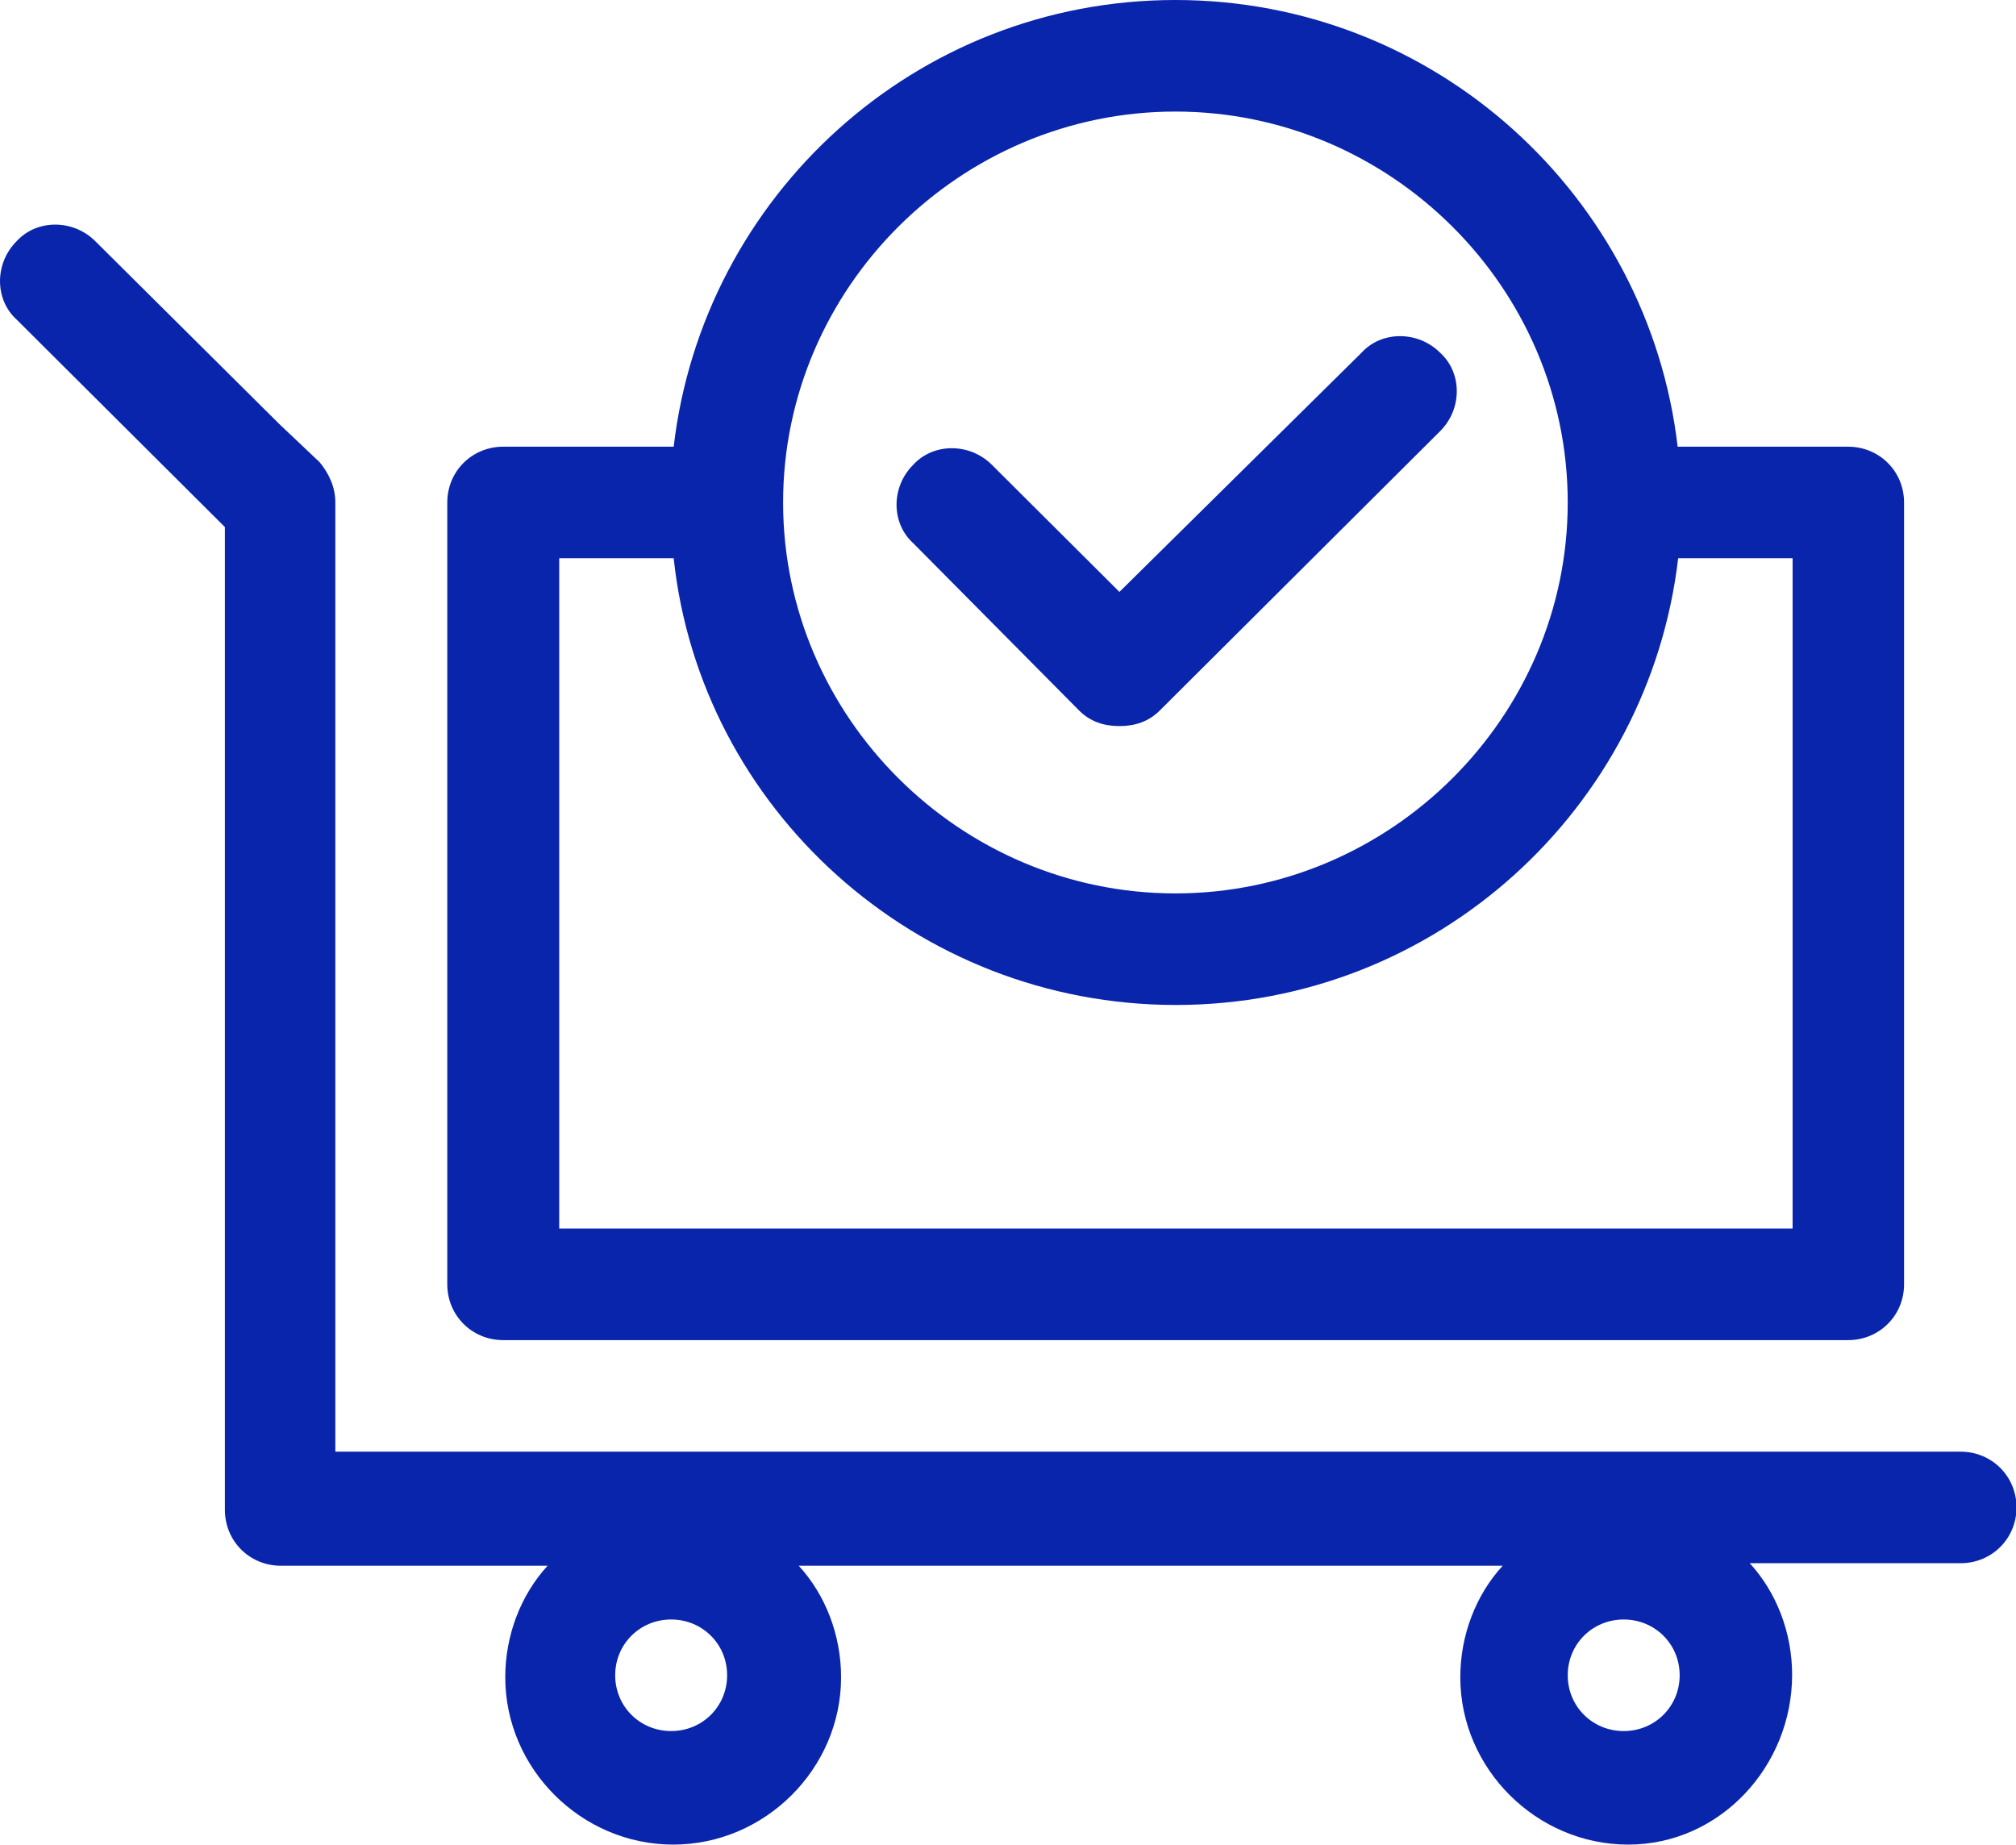
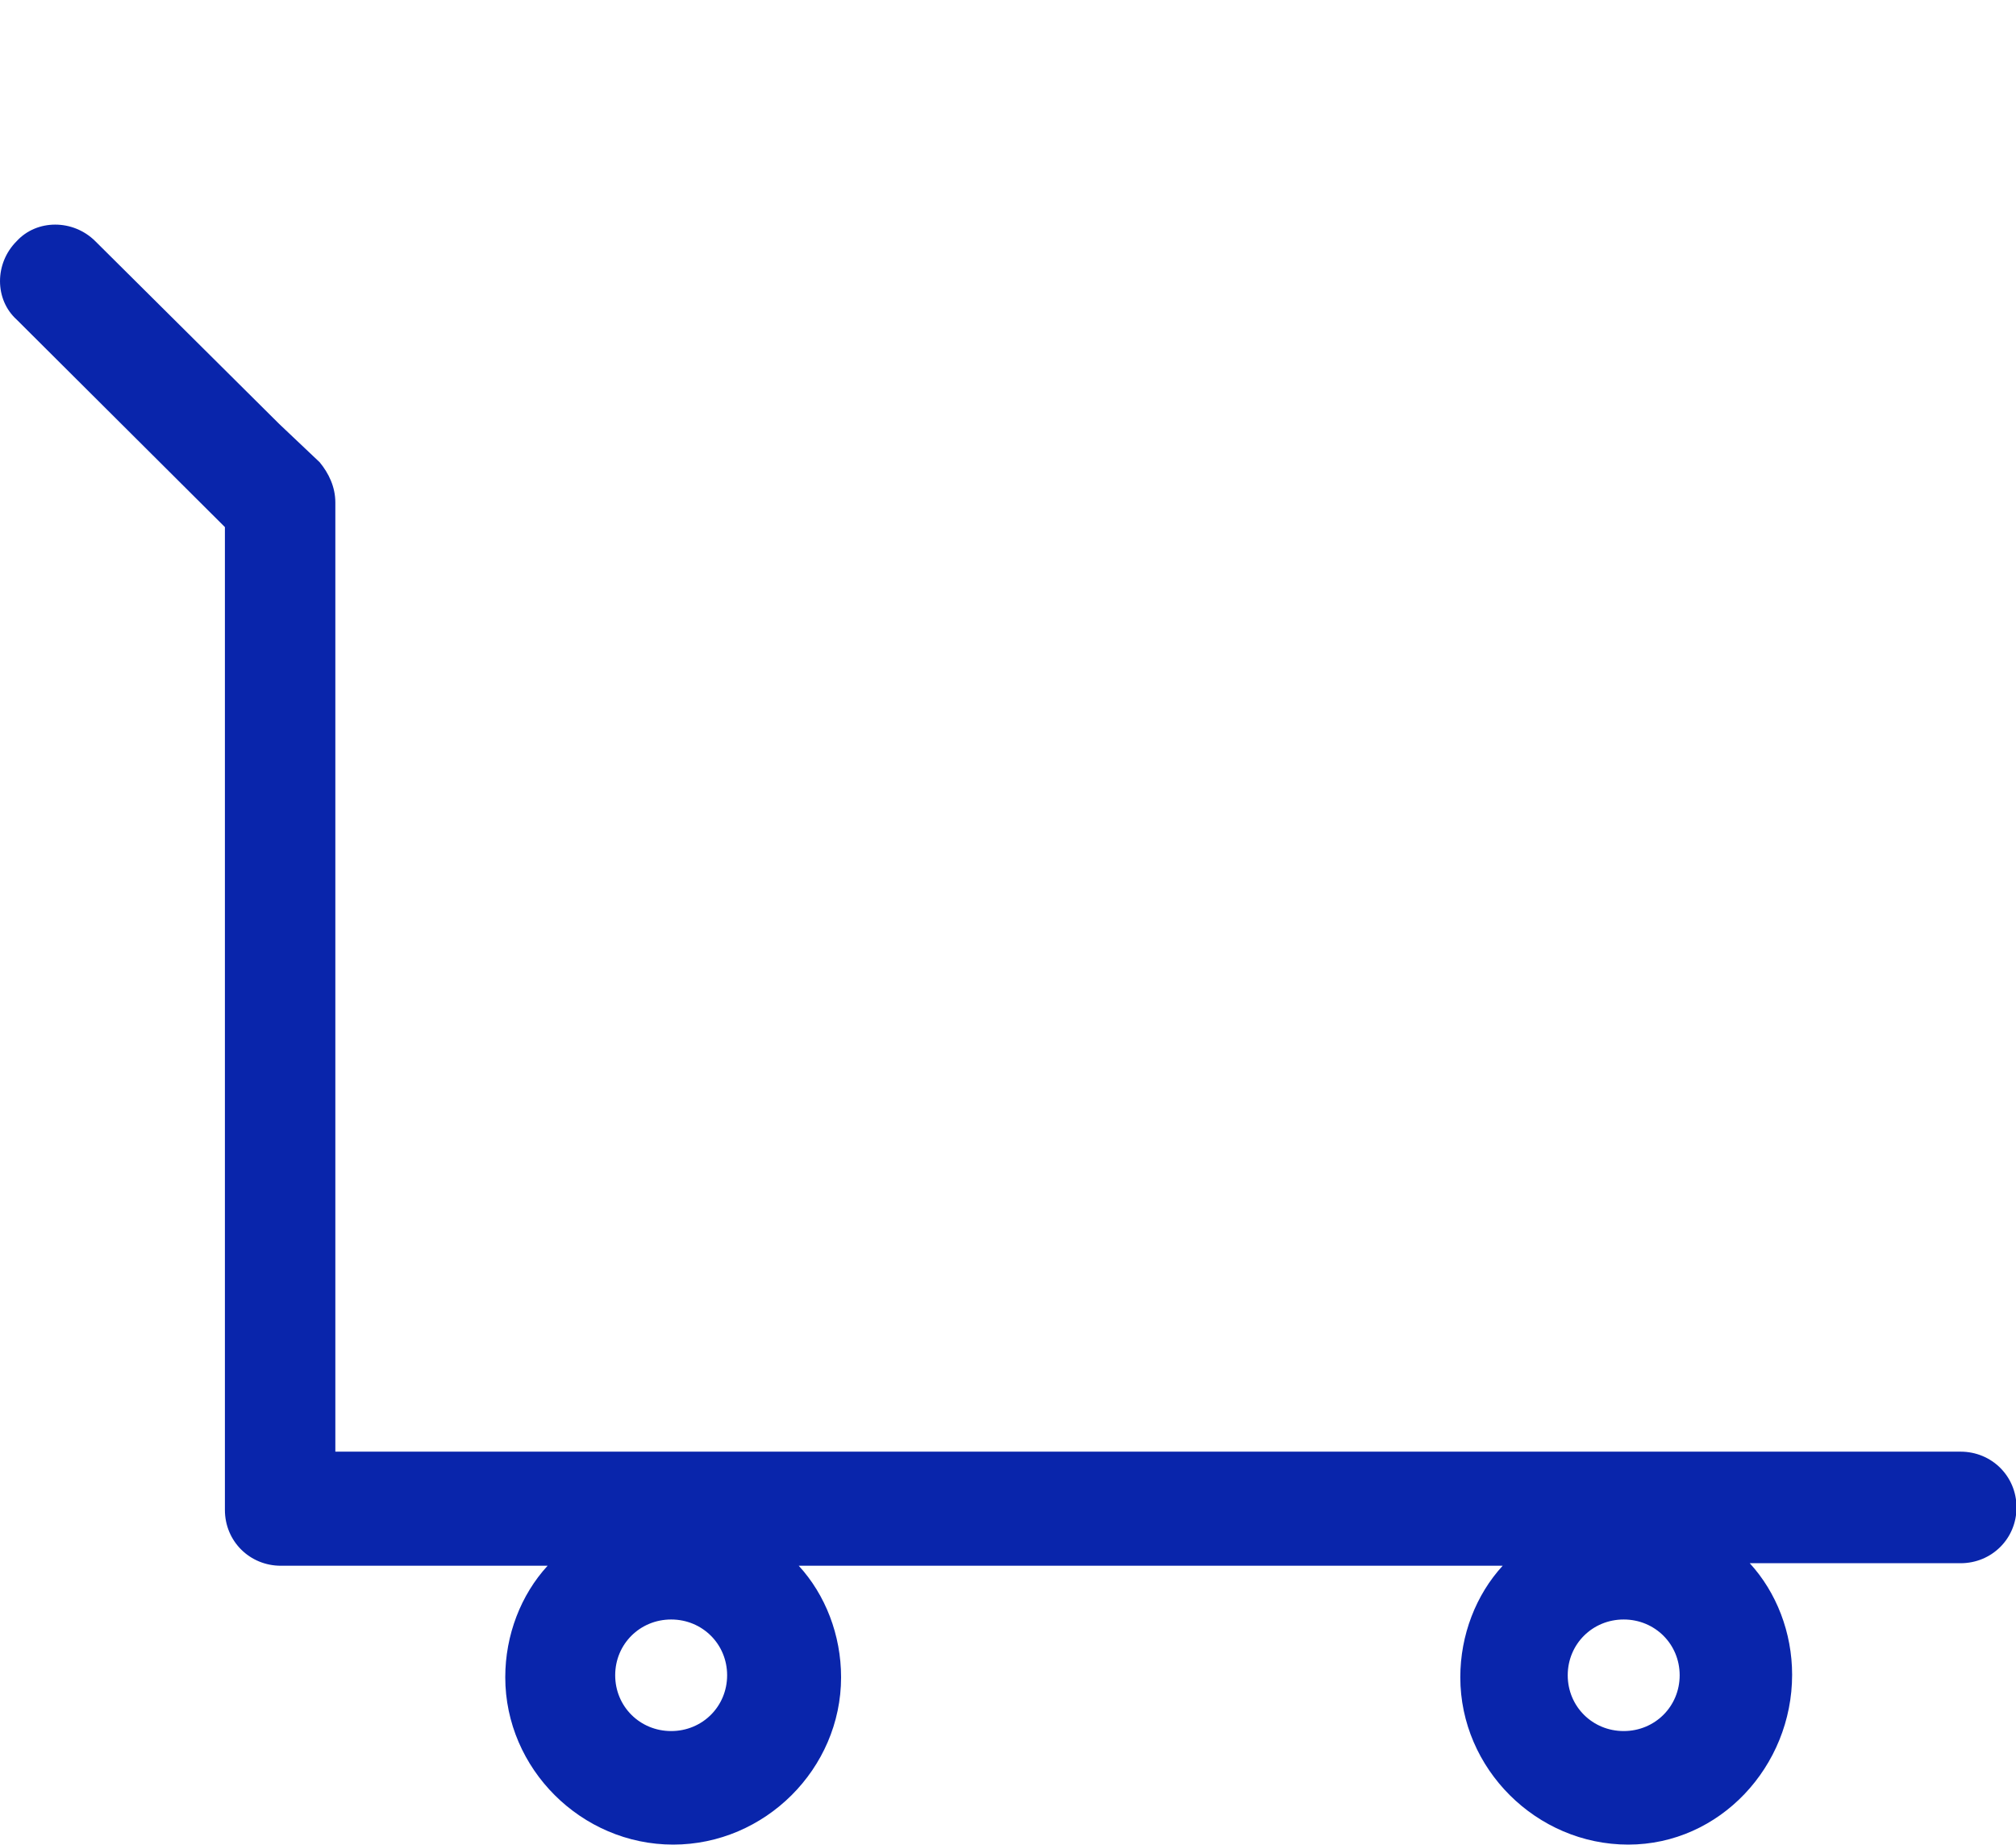
<svg xmlns="http://www.w3.org/2000/svg" width="59" height="54" viewBox="0 0 59 54" fill="none">
  <g clip-path="url(#clip0_546_691)">
    <path d="M57.362 42.485H9.814V14.706C9.814 14.25 9.622 13.853 9.356 13.529L8.176 12.412L2.789 7.059C2.14 6.412 1.077 6.412 0.487 7.059C-0.162 7.706 -0.162 8.765 0.487 9.353L6.582 15.426V44.191C6.582 45.103 7.305 45.824 8.22 45.824H16.026C15.244 46.676 14.787 47.853 14.787 49.088C14.787 51.765 17.015 53.985 19.701 53.985C22.387 53.985 24.615 51.765 24.615 49.088C24.615 47.853 24.158 46.676 23.376 45.824H43.977C43.195 46.676 42.737 47.853 42.737 49.088C42.737 51.765 44.966 53.985 47.652 53.985C50.337 53.985 52.448 51.691 52.448 49.015C52.448 47.779 51.99 46.603 51.208 45.75H57.377C58.292 45.75 59.015 45.029 59.015 44.118C59.015 43.206 58.292 42.485 57.377 42.485H57.362ZM19.642 50.662C18.727 50.662 18.004 49.941 18.004 49.029C18.004 48.118 18.727 47.397 19.642 47.397C20.557 47.397 21.28 48.118 21.28 49.029C21.28 49.941 20.557 50.662 19.642 50.662ZM47.519 50.662C46.604 50.662 45.881 49.941 45.881 49.029C45.881 48.118 46.604 47.397 47.519 47.397C48.434 47.397 49.157 48.118 49.157 49.029C49.157 49.941 48.434 50.662 47.519 50.662Z" fill="#0925AB" />
-     <path d="M49.762 39.221H54.086C55.001 39.221 55.724 38.5 55.724 37.588V14.706C55.724 13.794 55.001 13.073 54.086 13.073H49.098C48.242 5.75 42.014 0 34.4 0C26.785 0 20.572 5.75 19.716 13.073H14.728C13.813 13.073 13.09 13.794 13.09 14.706V37.588C13.09 38.5 13.813 39.221 14.728 39.221H49.762ZM34.4 3.265C40.701 3.265 45.881 8.426 45.881 14.706C45.881 20.985 40.701 26.147 34.4 26.147C28.098 26.147 22.918 20.985 22.918 14.706C22.918 8.426 28.098 3.265 34.4 3.265ZM16.366 16.338H19.716C20.498 23.662 26.799 29.412 34.414 29.412C42.029 29.412 48.257 23.662 49.113 16.338H52.462V35.956H16.366V16.338Z" fill="#0925AB" />
-     <path d="M31.581 20.794C31.905 21.118 32.304 21.25 32.761 21.25C33.219 21.25 33.617 21.118 33.942 20.794L42.147 12.618C42.796 11.971 42.796 10.912 42.147 10.324C41.498 9.676 40.435 9.676 39.845 10.324L32.761 17.323L29.028 13.603C28.378 12.956 27.316 12.956 26.726 13.603C26.076 14.25 26.076 15.309 26.726 15.897L31.581 20.794Z" fill="#0925AB" />
  </g>
  <defs>
    <clipPath id="clip0_546_691">
      <rect width="59" height="54" fill="white" />
    </clipPath>
  </defs>
</svg>